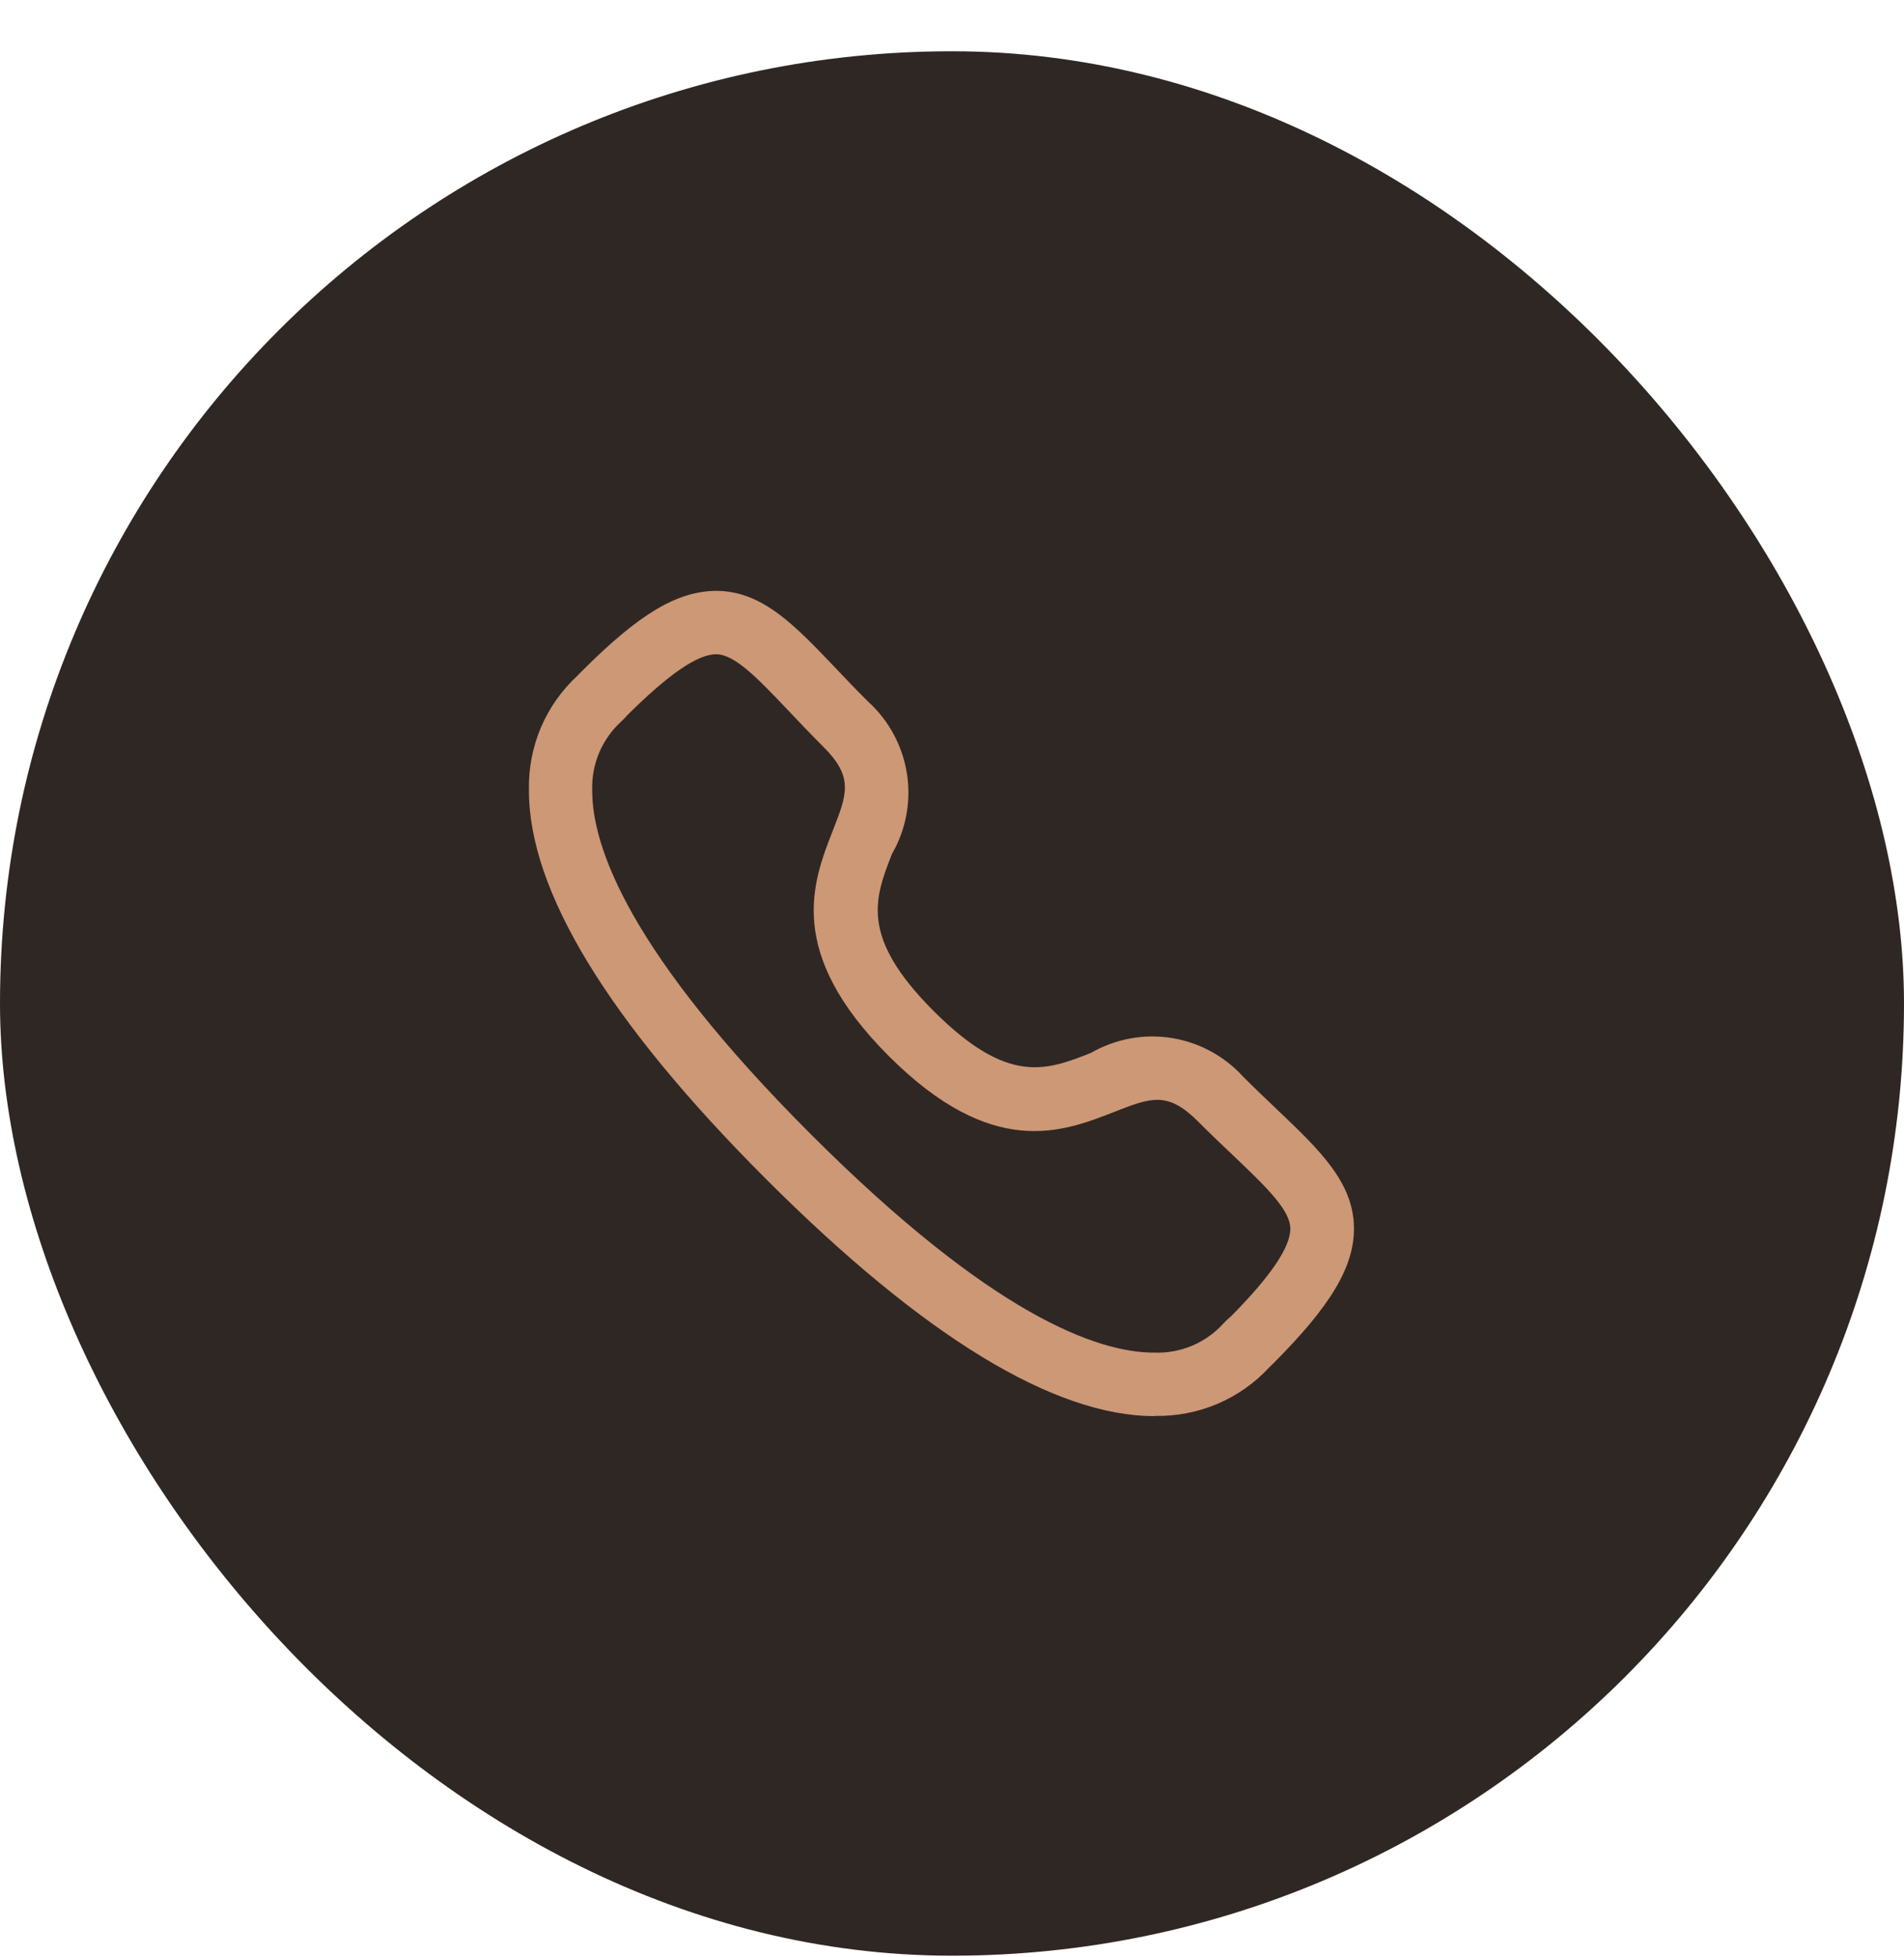
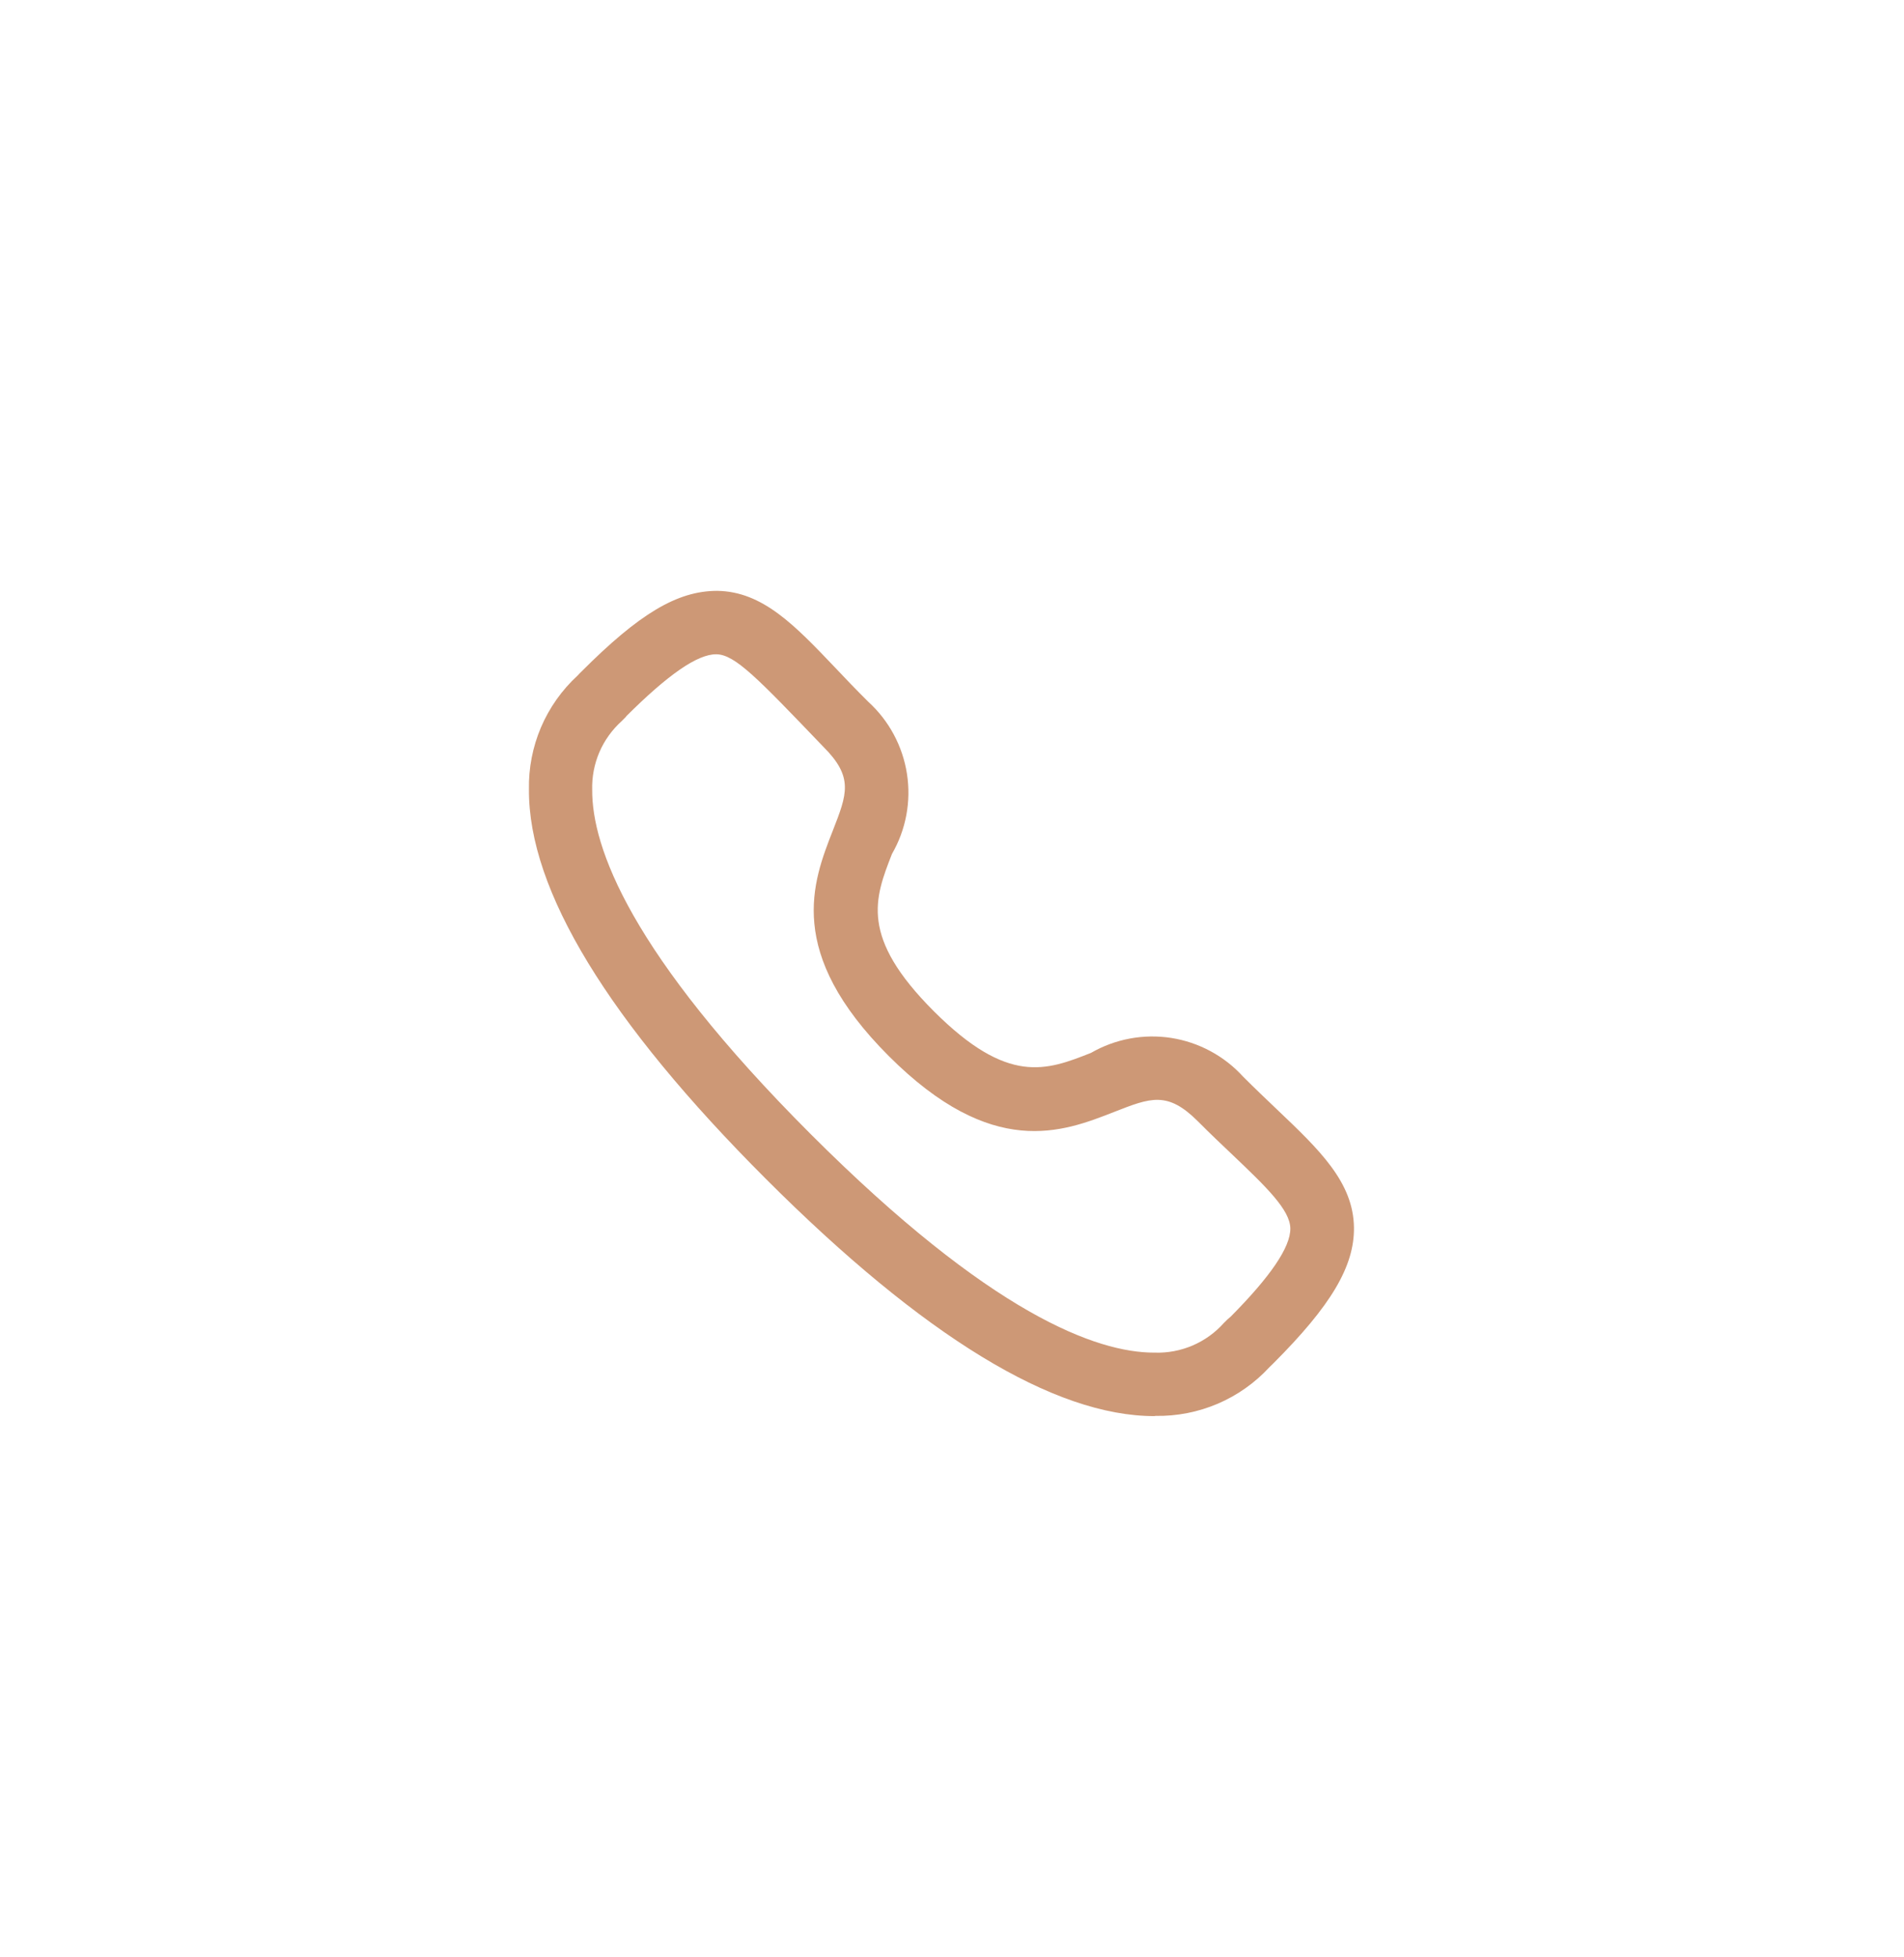
<svg xmlns="http://www.w3.org/2000/svg" width="36" height="37" viewBox="0 0 36 37" fill="none">
-   <rect y="0.969" width="36" height="36" rx="18" fill="#2F2724" />
-   <path d="M21.826 26.769C19.929 26.769 17.458 25.261 14.485 22.289C11.498 19.303 9.989 16.825 10.001 14.924C9.993 14.52 10.071 14.12 10.229 13.748C10.388 13.377 10.623 13.044 10.921 12.77C10.934 12.753 10.976 12.713 10.992 12.697C12.084 11.603 12.804 11.169 13.56 11.169C14.421 11.181 15.027 11.819 15.796 12.626C15.984 12.825 16.189 13.04 16.417 13.266C16.808 13.622 17.066 14.102 17.148 14.625C17.23 15.148 17.13 15.684 16.865 16.142C16.536 16.985 16.252 17.711 17.656 19.115C19.061 20.519 19.786 20.235 20.628 19.903C21.086 19.639 21.621 19.539 22.144 19.62C22.667 19.702 23.147 19.96 23.503 20.351C23.727 20.575 23.94 20.777 24.136 20.964C24.948 21.736 25.589 22.346 25.6 23.204C25.609 23.937 25.167 24.681 24.075 25.773L24.001 25.845C23.727 26.142 23.394 26.377 23.022 26.536C22.651 26.694 22.251 26.772 21.847 26.765L21.826 26.769ZM11.843 13.542C11.843 13.542 11.806 13.581 11.757 13.629C11.575 13.793 11.43 13.993 11.333 14.218C11.237 14.443 11.19 14.686 11.197 14.931C11.191 16.009 11.903 18.013 15.33 21.44C18.74 24.849 20.741 25.569 21.822 25.569H21.837C22.081 25.577 22.325 25.53 22.55 25.434C22.775 25.337 22.977 25.192 23.14 25.009C23.182 24.965 23.226 24.924 23.273 24.885C24.018 24.134 24.401 23.576 24.397 23.222C24.393 22.869 23.937 22.433 23.307 21.833C23.104 21.64 22.884 21.433 22.652 21.199C22.075 20.622 21.758 20.748 21.064 21.02C20.092 21.401 18.764 21.921 16.805 19.963C14.846 18.005 15.365 16.675 15.745 15.705C16.017 15.009 16.145 14.691 15.565 14.114C15.33 13.88 15.118 13.657 14.925 13.452C14.329 12.825 13.899 12.372 13.544 12.368C13.19 12.364 12.633 12.749 11.836 13.544L11.843 13.542Z" fill="#CD9876" />
+   <path d="M21.826 26.769C19.929 26.769 17.458 25.261 14.485 22.289C11.498 19.303 9.989 16.825 10.001 14.924C9.993 14.52 10.071 14.12 10.229 13.748C10.388 13.377 10.623 13.044 10.921 12.77C10.934 12.753 10.976 12.713 10.992 12.697C12.084 11.603 12.804 11.169 13.56 11.169C14.421 11.181 15.027 11.819 15.796 12.626C15.984 12.825 16.189 13.04 16.417 13.266C16.808 13.622 17.066 14.102 17.148 14.625C17.23 15.148 17.13 15.684 16.865 16.142C16.536 16.985 16.252 17.711 17.656 19.115C19.061 20.519 19.786 20.235 20.628 19.903C21.086 19.639 21.621 19.539 22.144 19.62C22.667 19.702 23.147 19.96 23.503 20.351C23.727 20.575 23.94 20.777 24.136 20.964C24.948 21.736 25.589 22.346 25.6 23.204C25.609 23.937 25.167 24.681 24.075 25.773L24.001 25.845C23.727 26.142 23.394 26.377 23.022 26.536C22.651 26.694 22.251 26.772 21.847 26.765L21.826 26.769ZM11.843 13.542C11.843 13.542 11.806 13.581 11.757 13.629C11.575 13.793 11.43 13.993 11.333 14.218C11.237 14.443 11.19 14.686 11.197 14.931C11.191 16.009 11.903 18.013 15.33 21.44C18.74 24.849 20.741 25.569 21.822 25.569H21.837C22.081 25.577 22.325 25.53 22.55 25.434C22.775 25.337 22.977 25.192 23.14 25.009C23.182 24.965 23.226 24.924 23.273 24.885C24.018 24.134 24.401 23.576 24.397 23.222C24.393 22.869 23.937 22.433 23.307 21.833C23.104 21.64 22.884 21.433 22.652 21.199C22.075 20.622 21.758 20.748 21.064 21.02C20.092 21.401 18.764 21.921 16.805 19.963C14.846 18.005 15.365 16.675 15.745 15.705C16.017 15.009 16.145 14.691 15.565 14.114C14.329 12.825 13.899 12.372 13.544 12.368C13.19 12.364 12.633 12.749 11.836 13.544L11.843 13.542Z" fill="#CD9876" />
</svg>